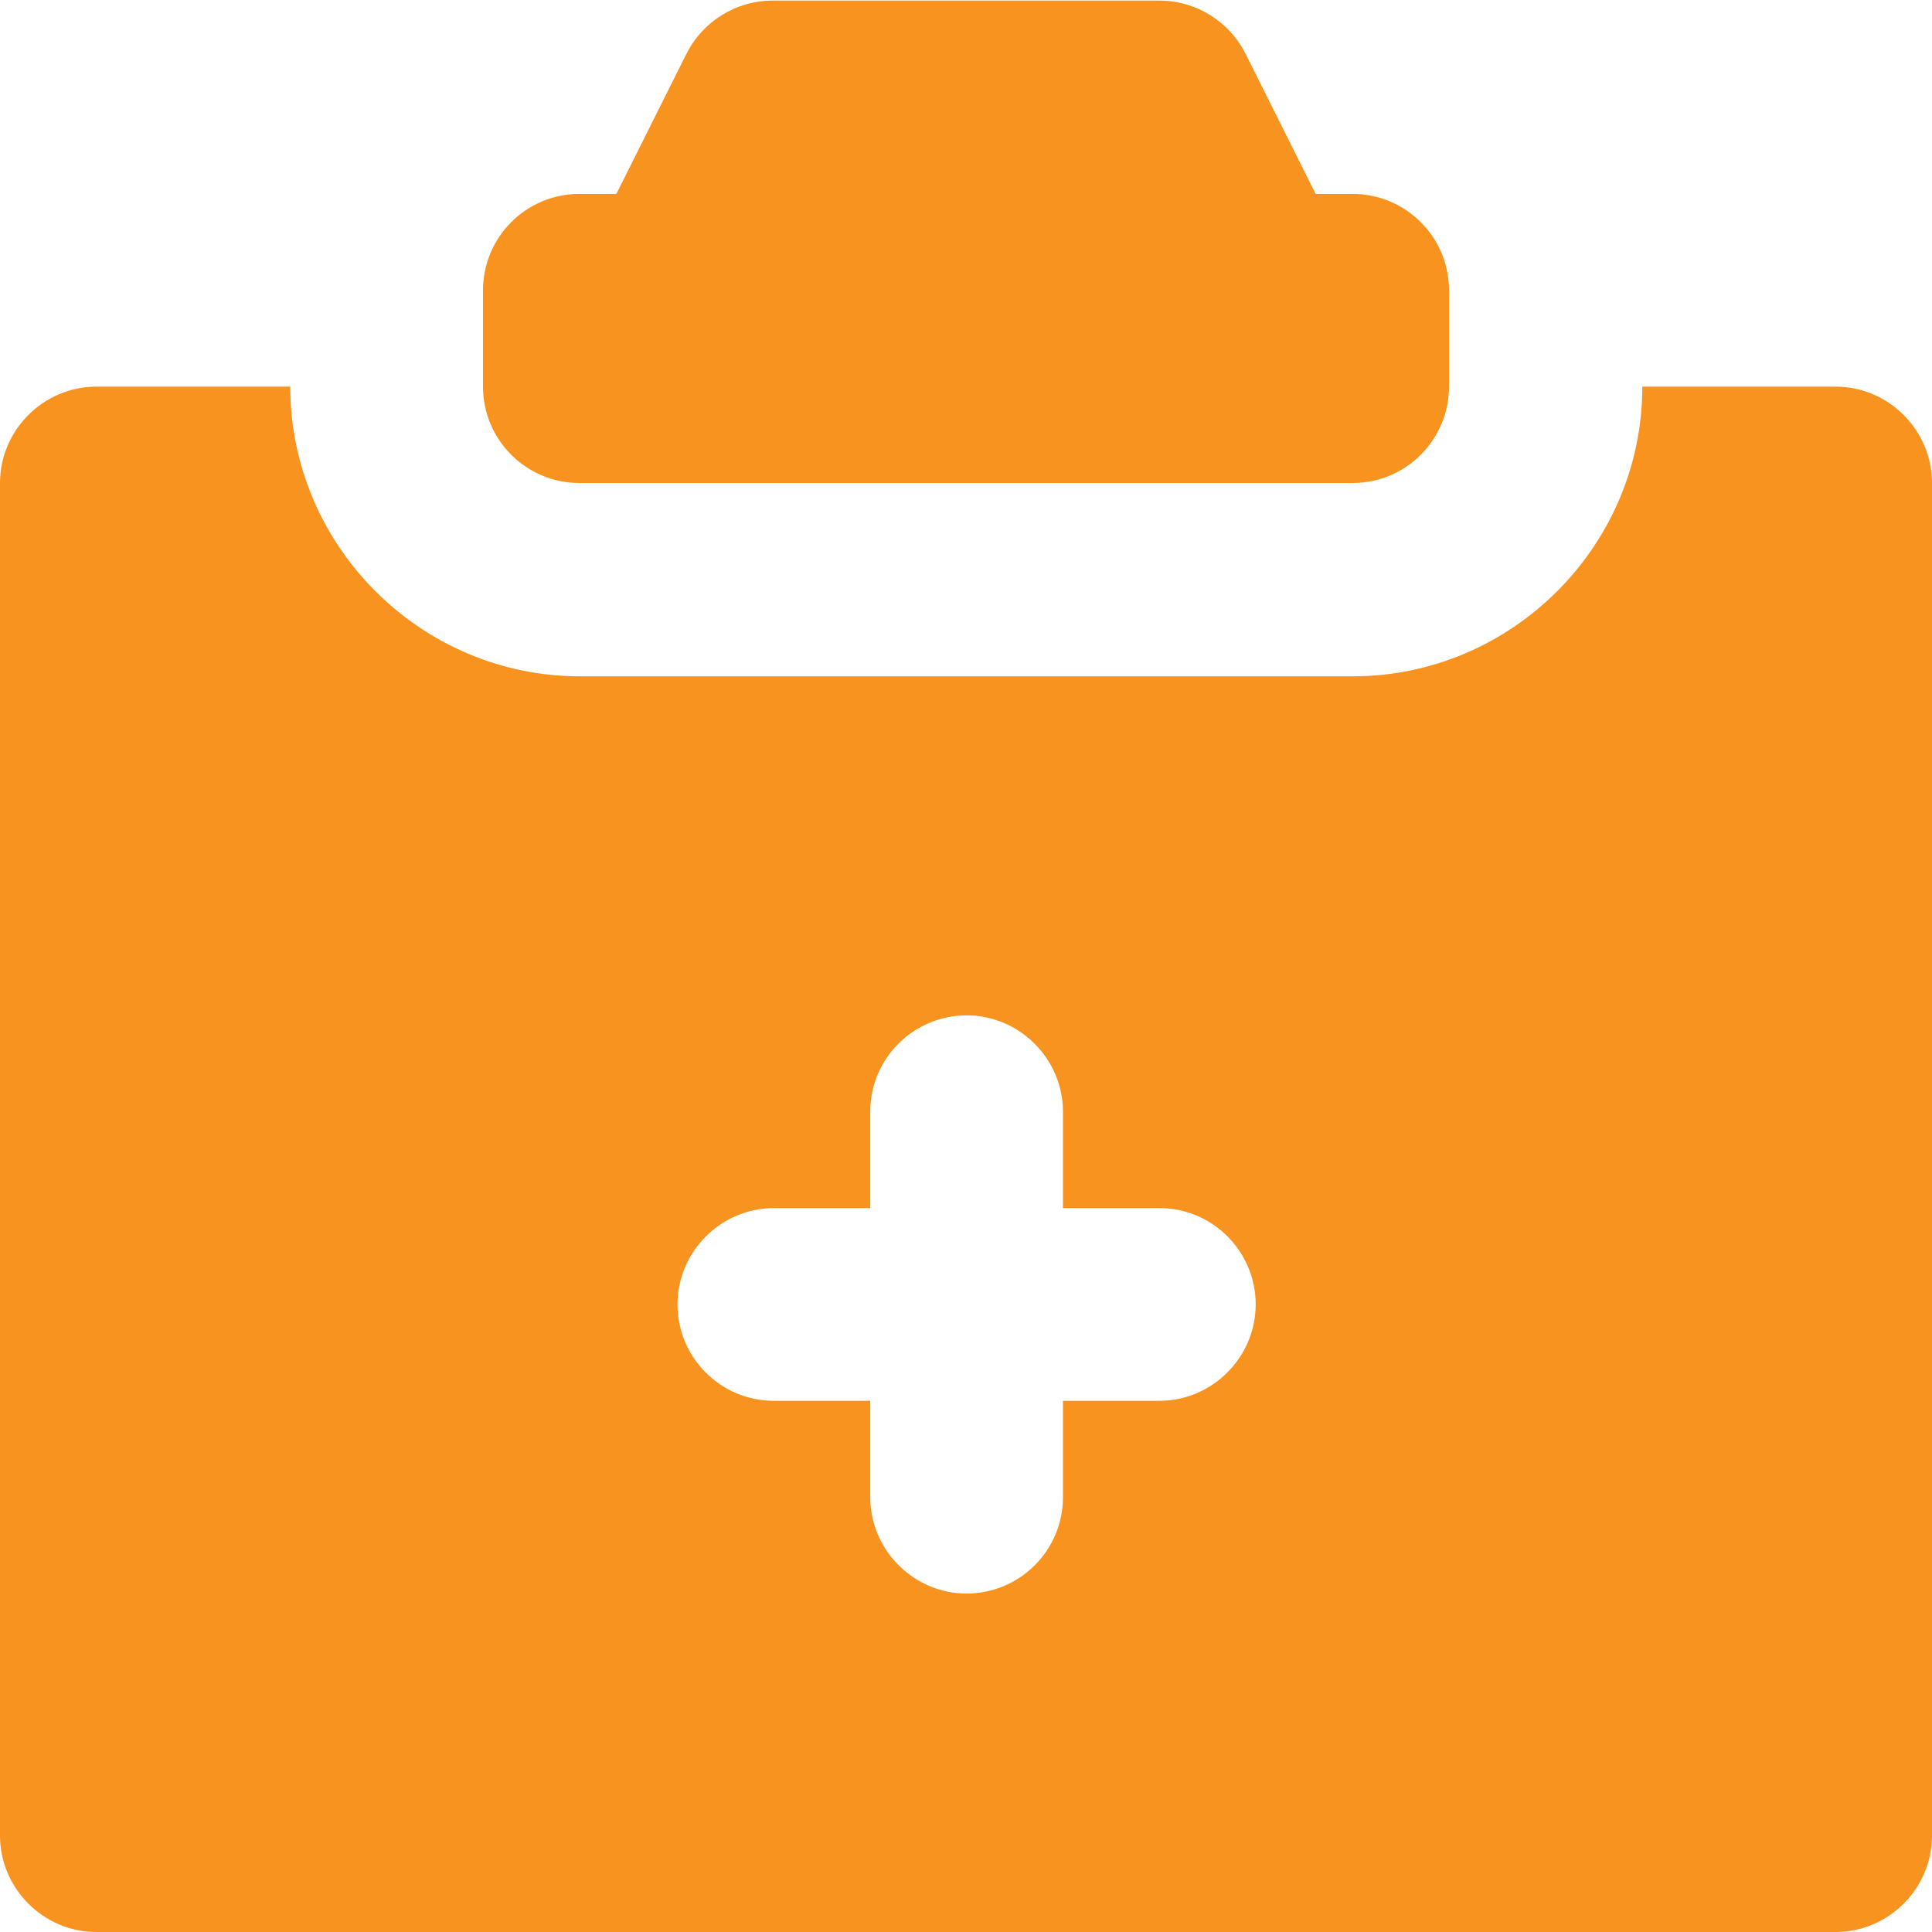
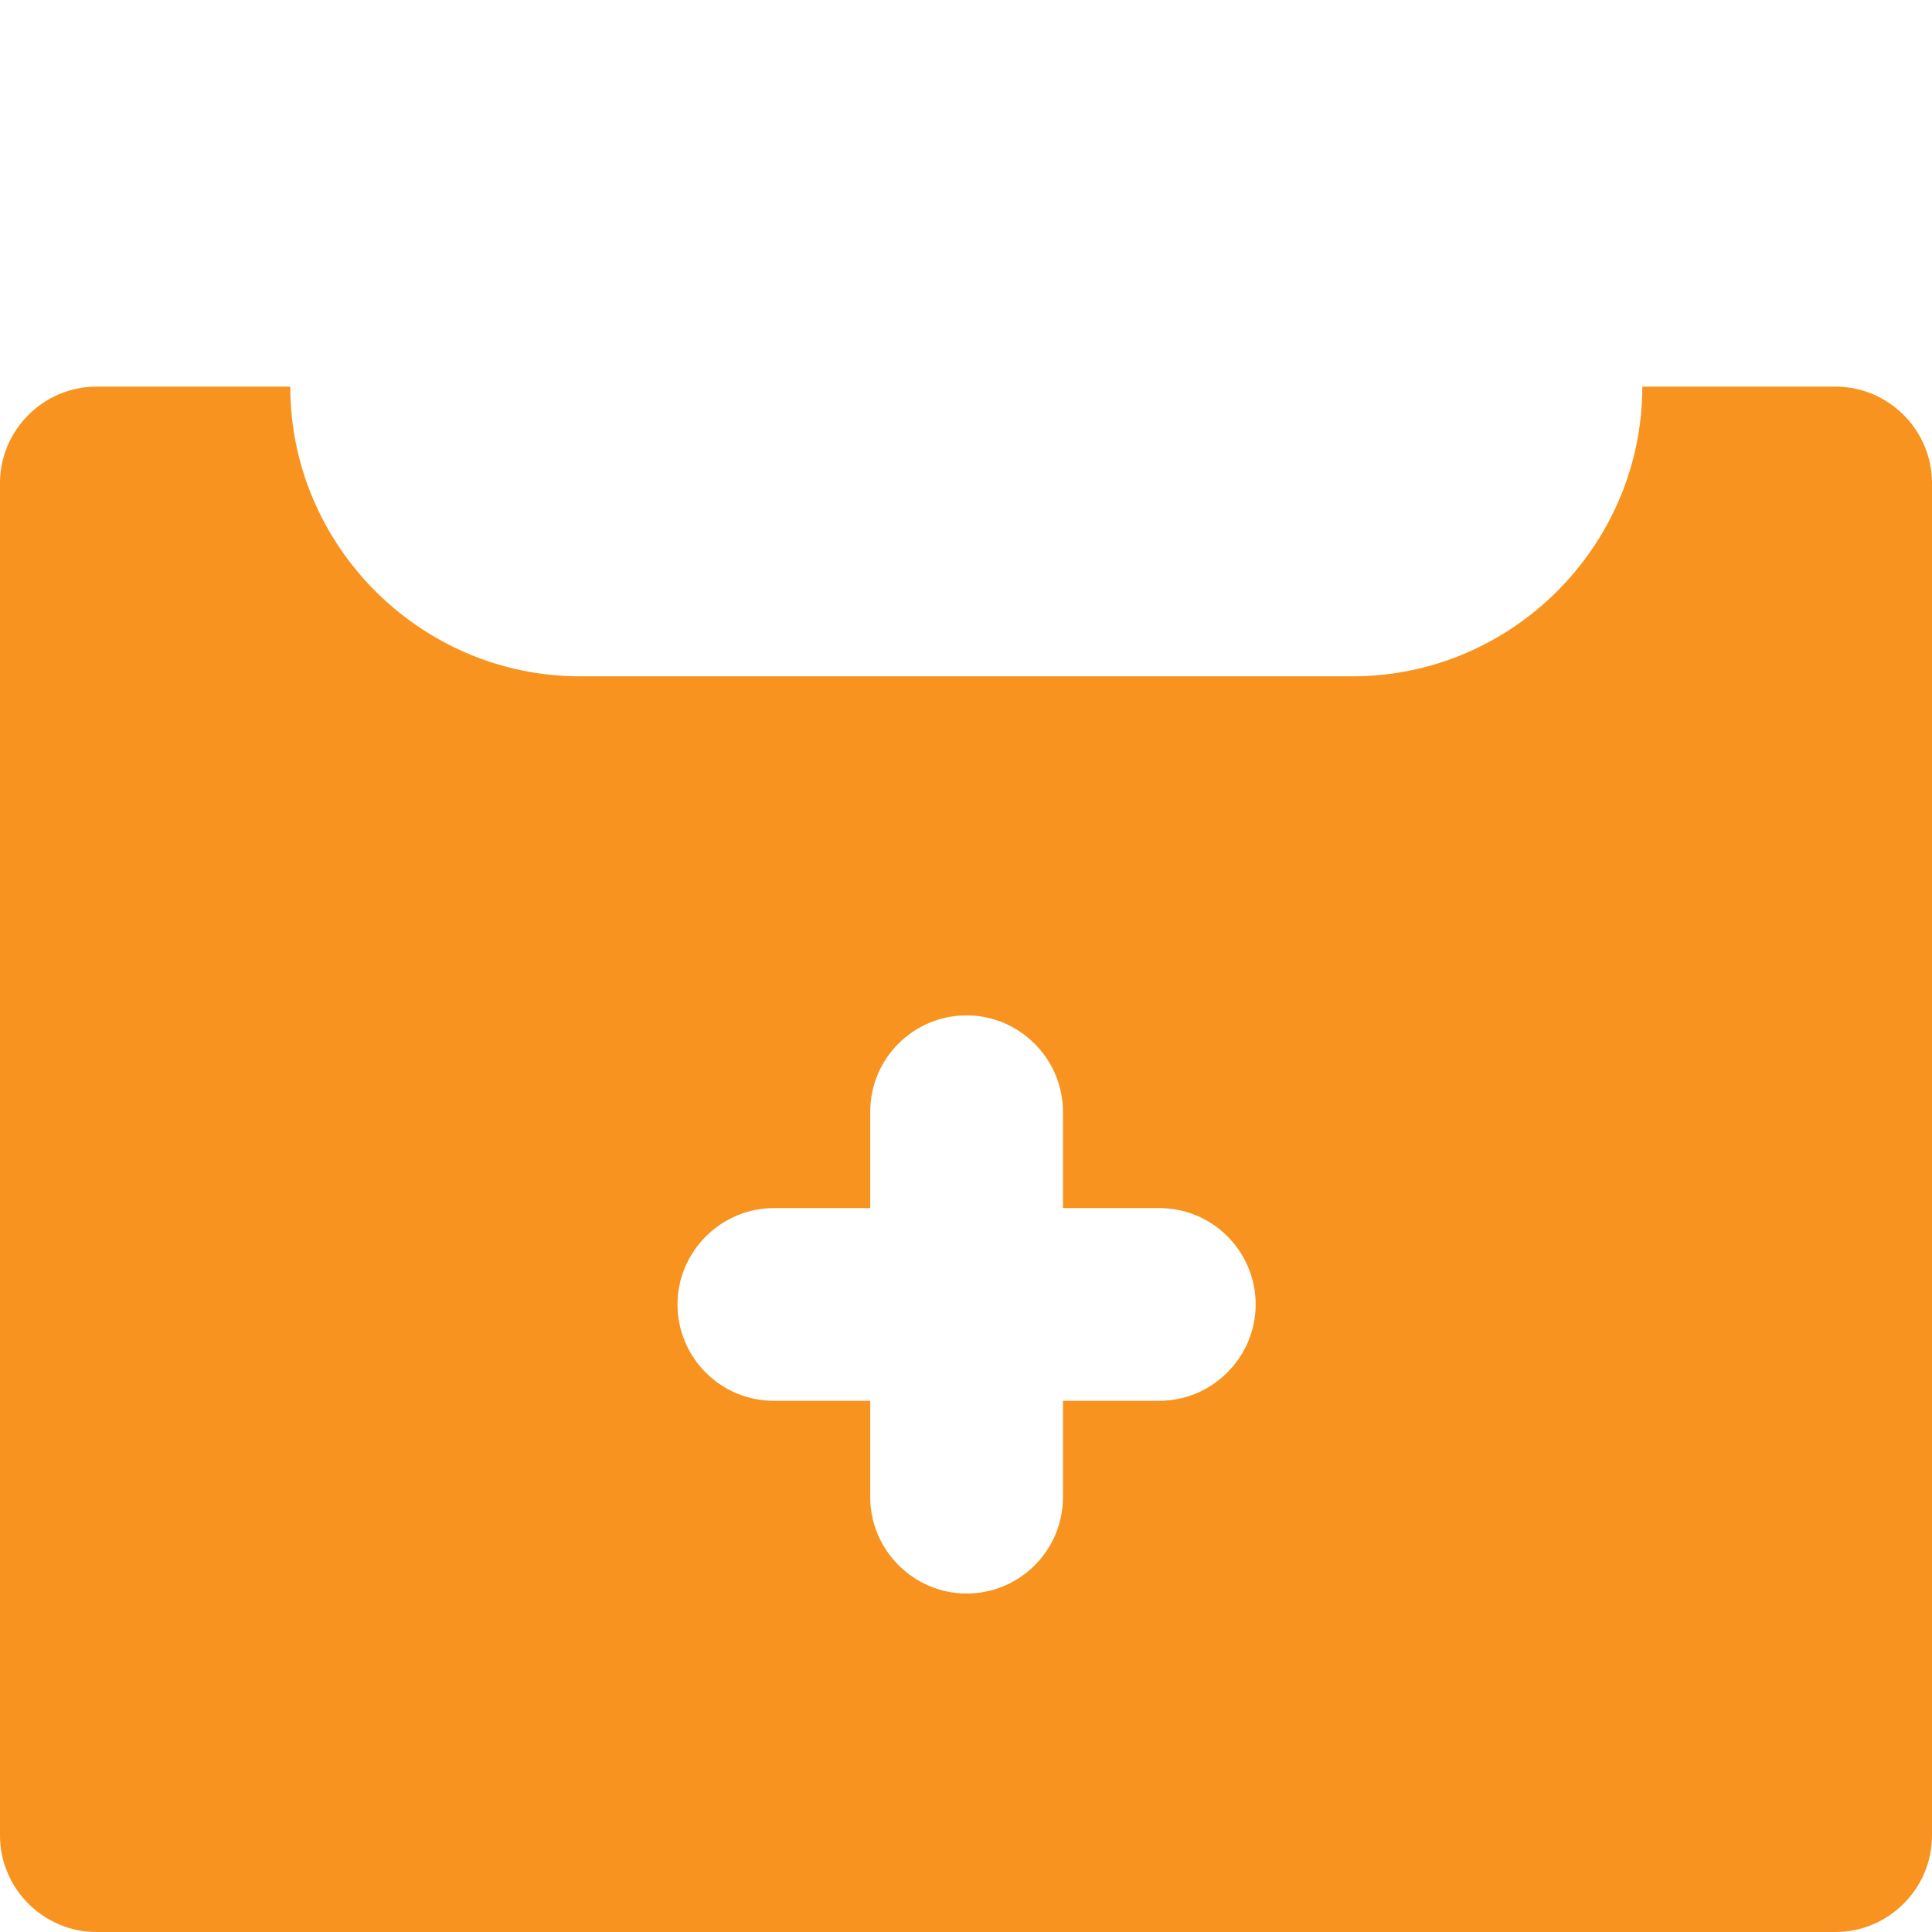
<svg xmlns="http://www.w3.org/2000/svg" viewBox="0 0 32.88 32.88" data-name="Layer 2" id="Layer_2">
  <defs>
    <style>
      .cls-1 {
        fill: none;
      }

      .cls-2 {
        fill: #f7931e;
      }
    </style>
  </defs>
  <g data-name="Layer 1" id="Layer_1-2">
    <g>
      <rect height="32.88" width="32.88" class="cls-1" />
      <g>
-         <path d="M9.87,8.22h13.15c.91,0,1.64-.74,1.64-1.64v-1.64c0-.91-.74-1.64-1.64-1.64h-.63l-1.19-2.38c-.28-.56-.85-.91-1.47-.91h-6.58c-.62,0-1.19.35-1.47.91l-1.19,2.38h-.63c-.91,0-1.64.74-1.64,1.64v1.64c0,.91.74,1.64,1.64,1.64Z" class="cls-2" />
        <path d="M31.24,6.58h-3.29c0,2.71-2.22,4.93-4.93,4.93h-13.15c-2.71,0-4.93-2.22-4.93-4.93H1.64c-.9,0-1.64.74-1.64,1.64v23.02c0,.9.74,1.64,1.64,1.64h29.6c.9,0,1.64-.74,1.64-1.64V8.22c0-.9-.74-1.64-1.64-1.64ZM19.73,23.84h-1.64v1.64c0,.91-.74,1.64-1.64,1.64s-1.64-.74-1.64-1.64v-1.64h-1.64c-.91,0-1.64-.74-1.64-1.64s.74-1.64,1.64-1.64h1.64v-1.64c0-.91.74-1.64,1.64-1.64s1.64.74,1.64,1.64v1.64h1.64c.91,0,1.64.74,1.64,1.64s-.74,1.64-1.64,1.64Z" class="cls-2" />
      </g>
    </g>
  </g>
</svg>